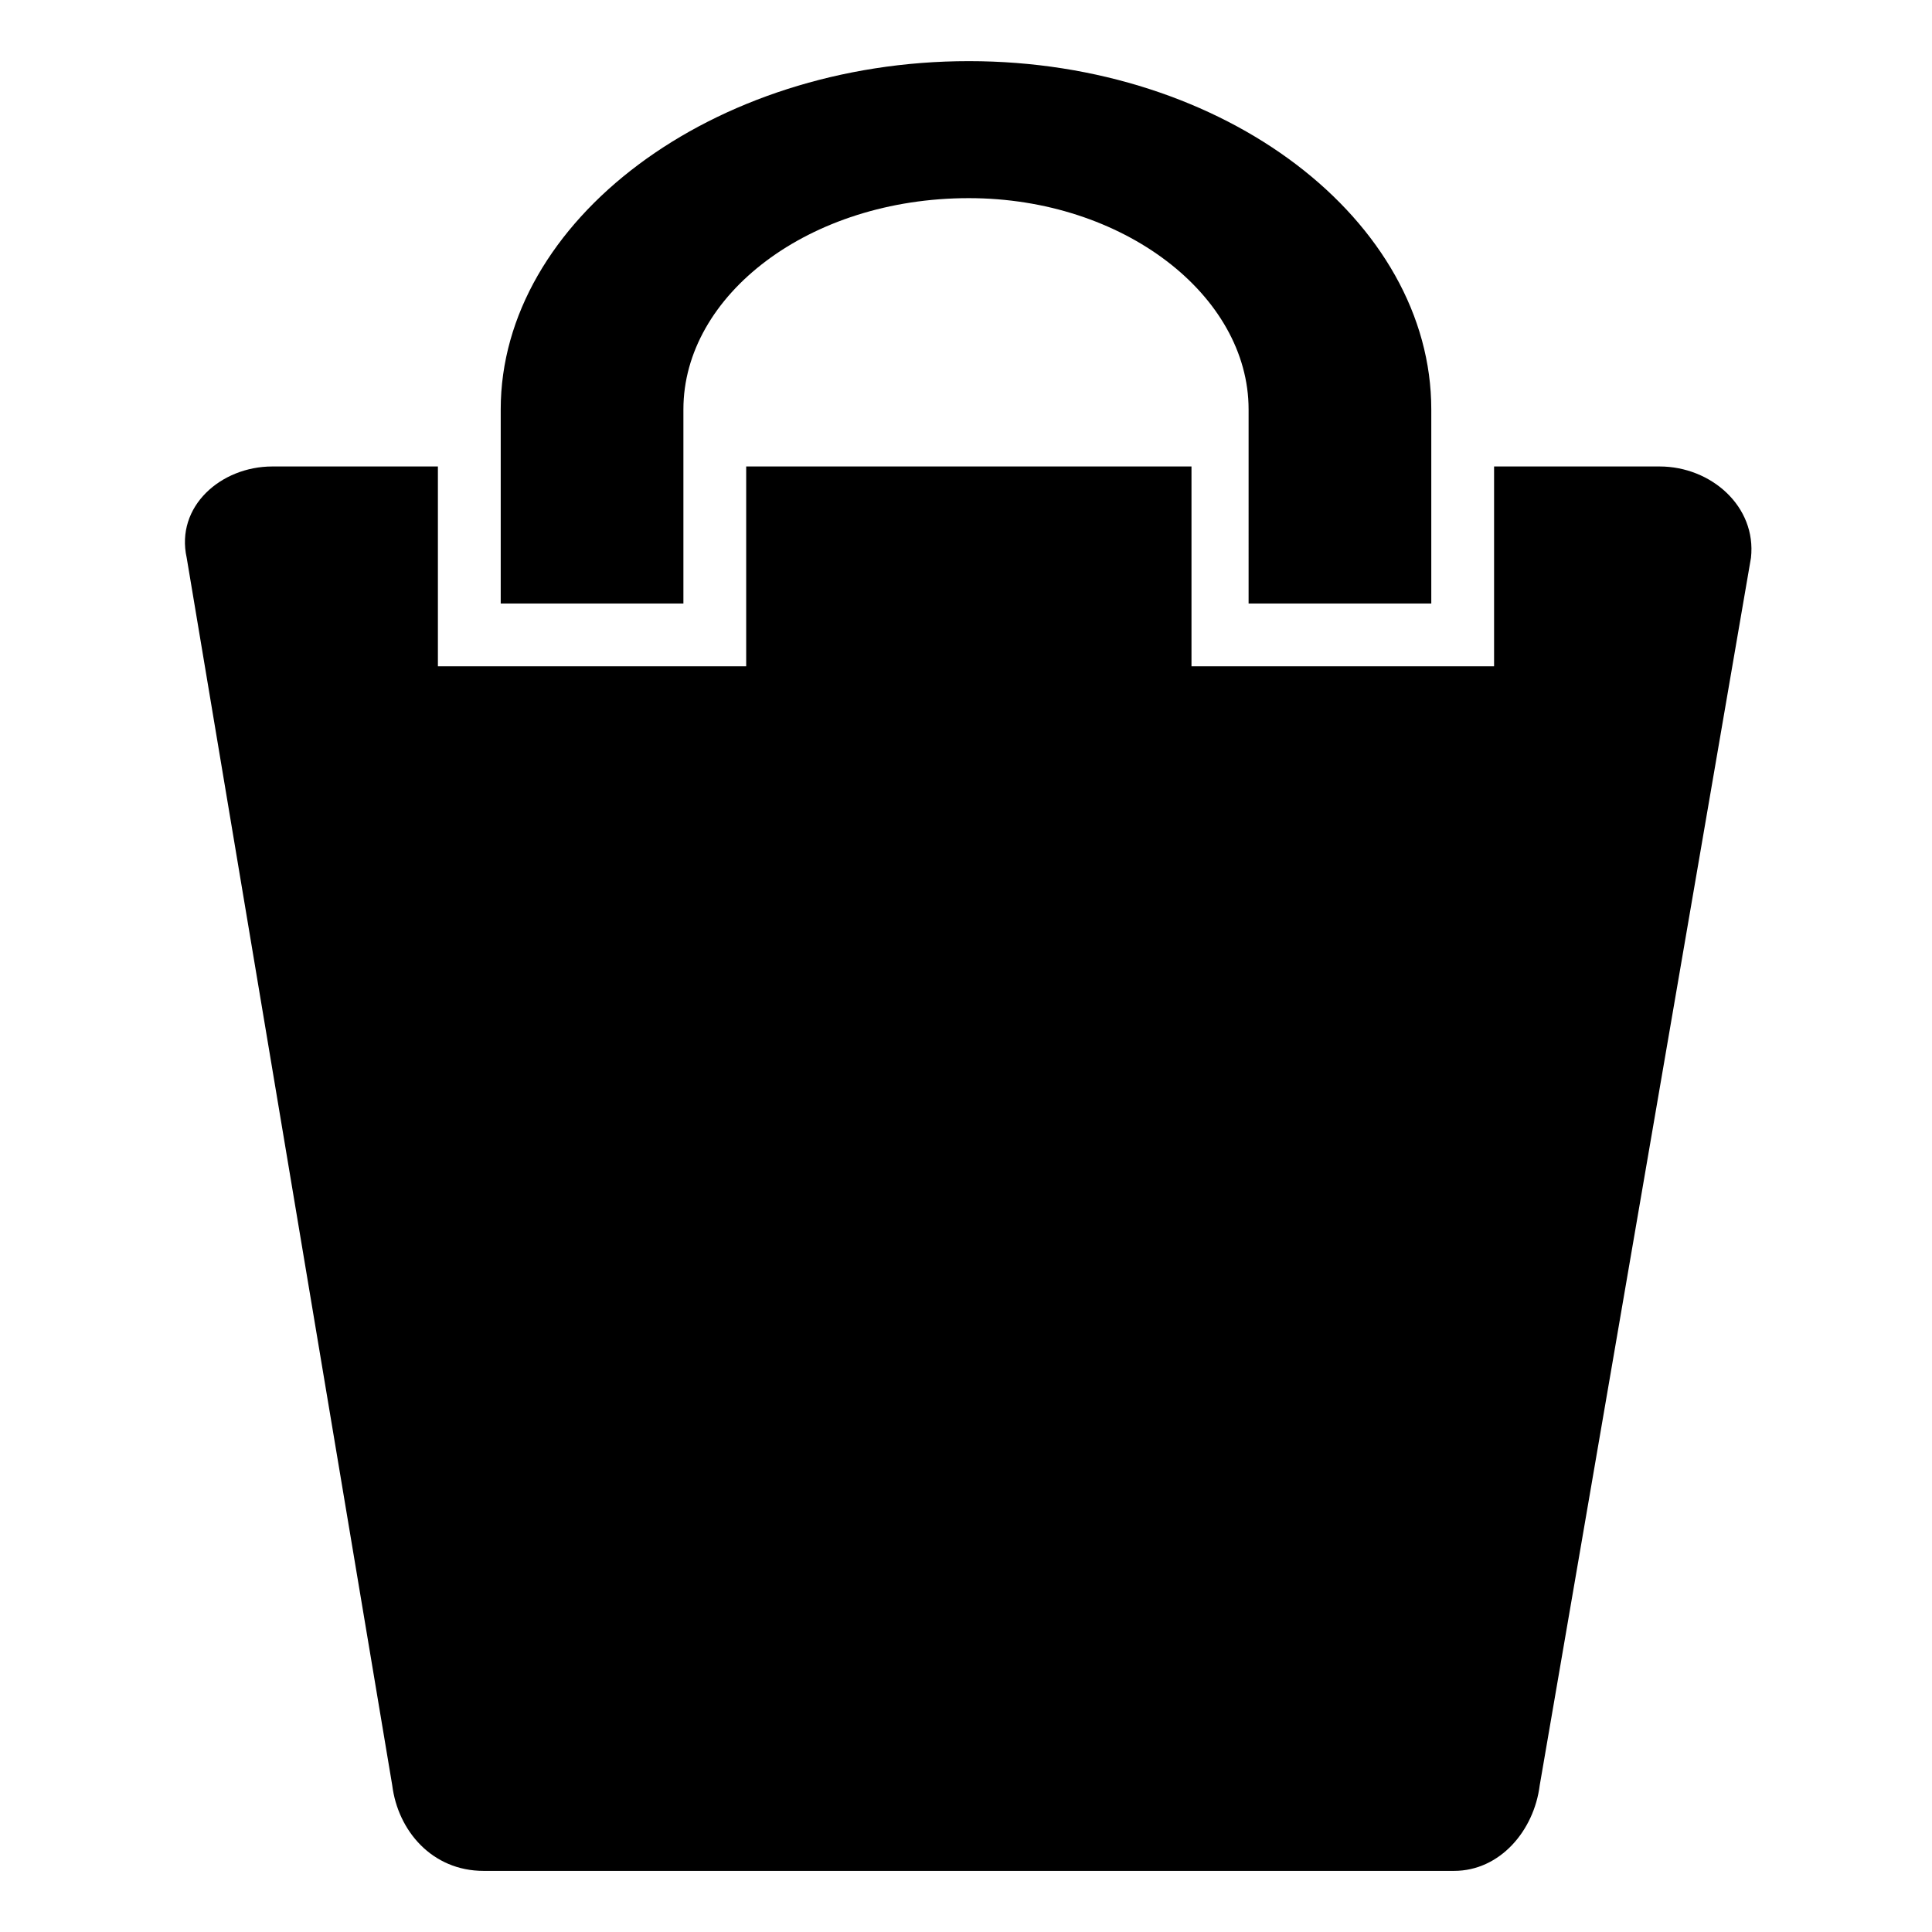
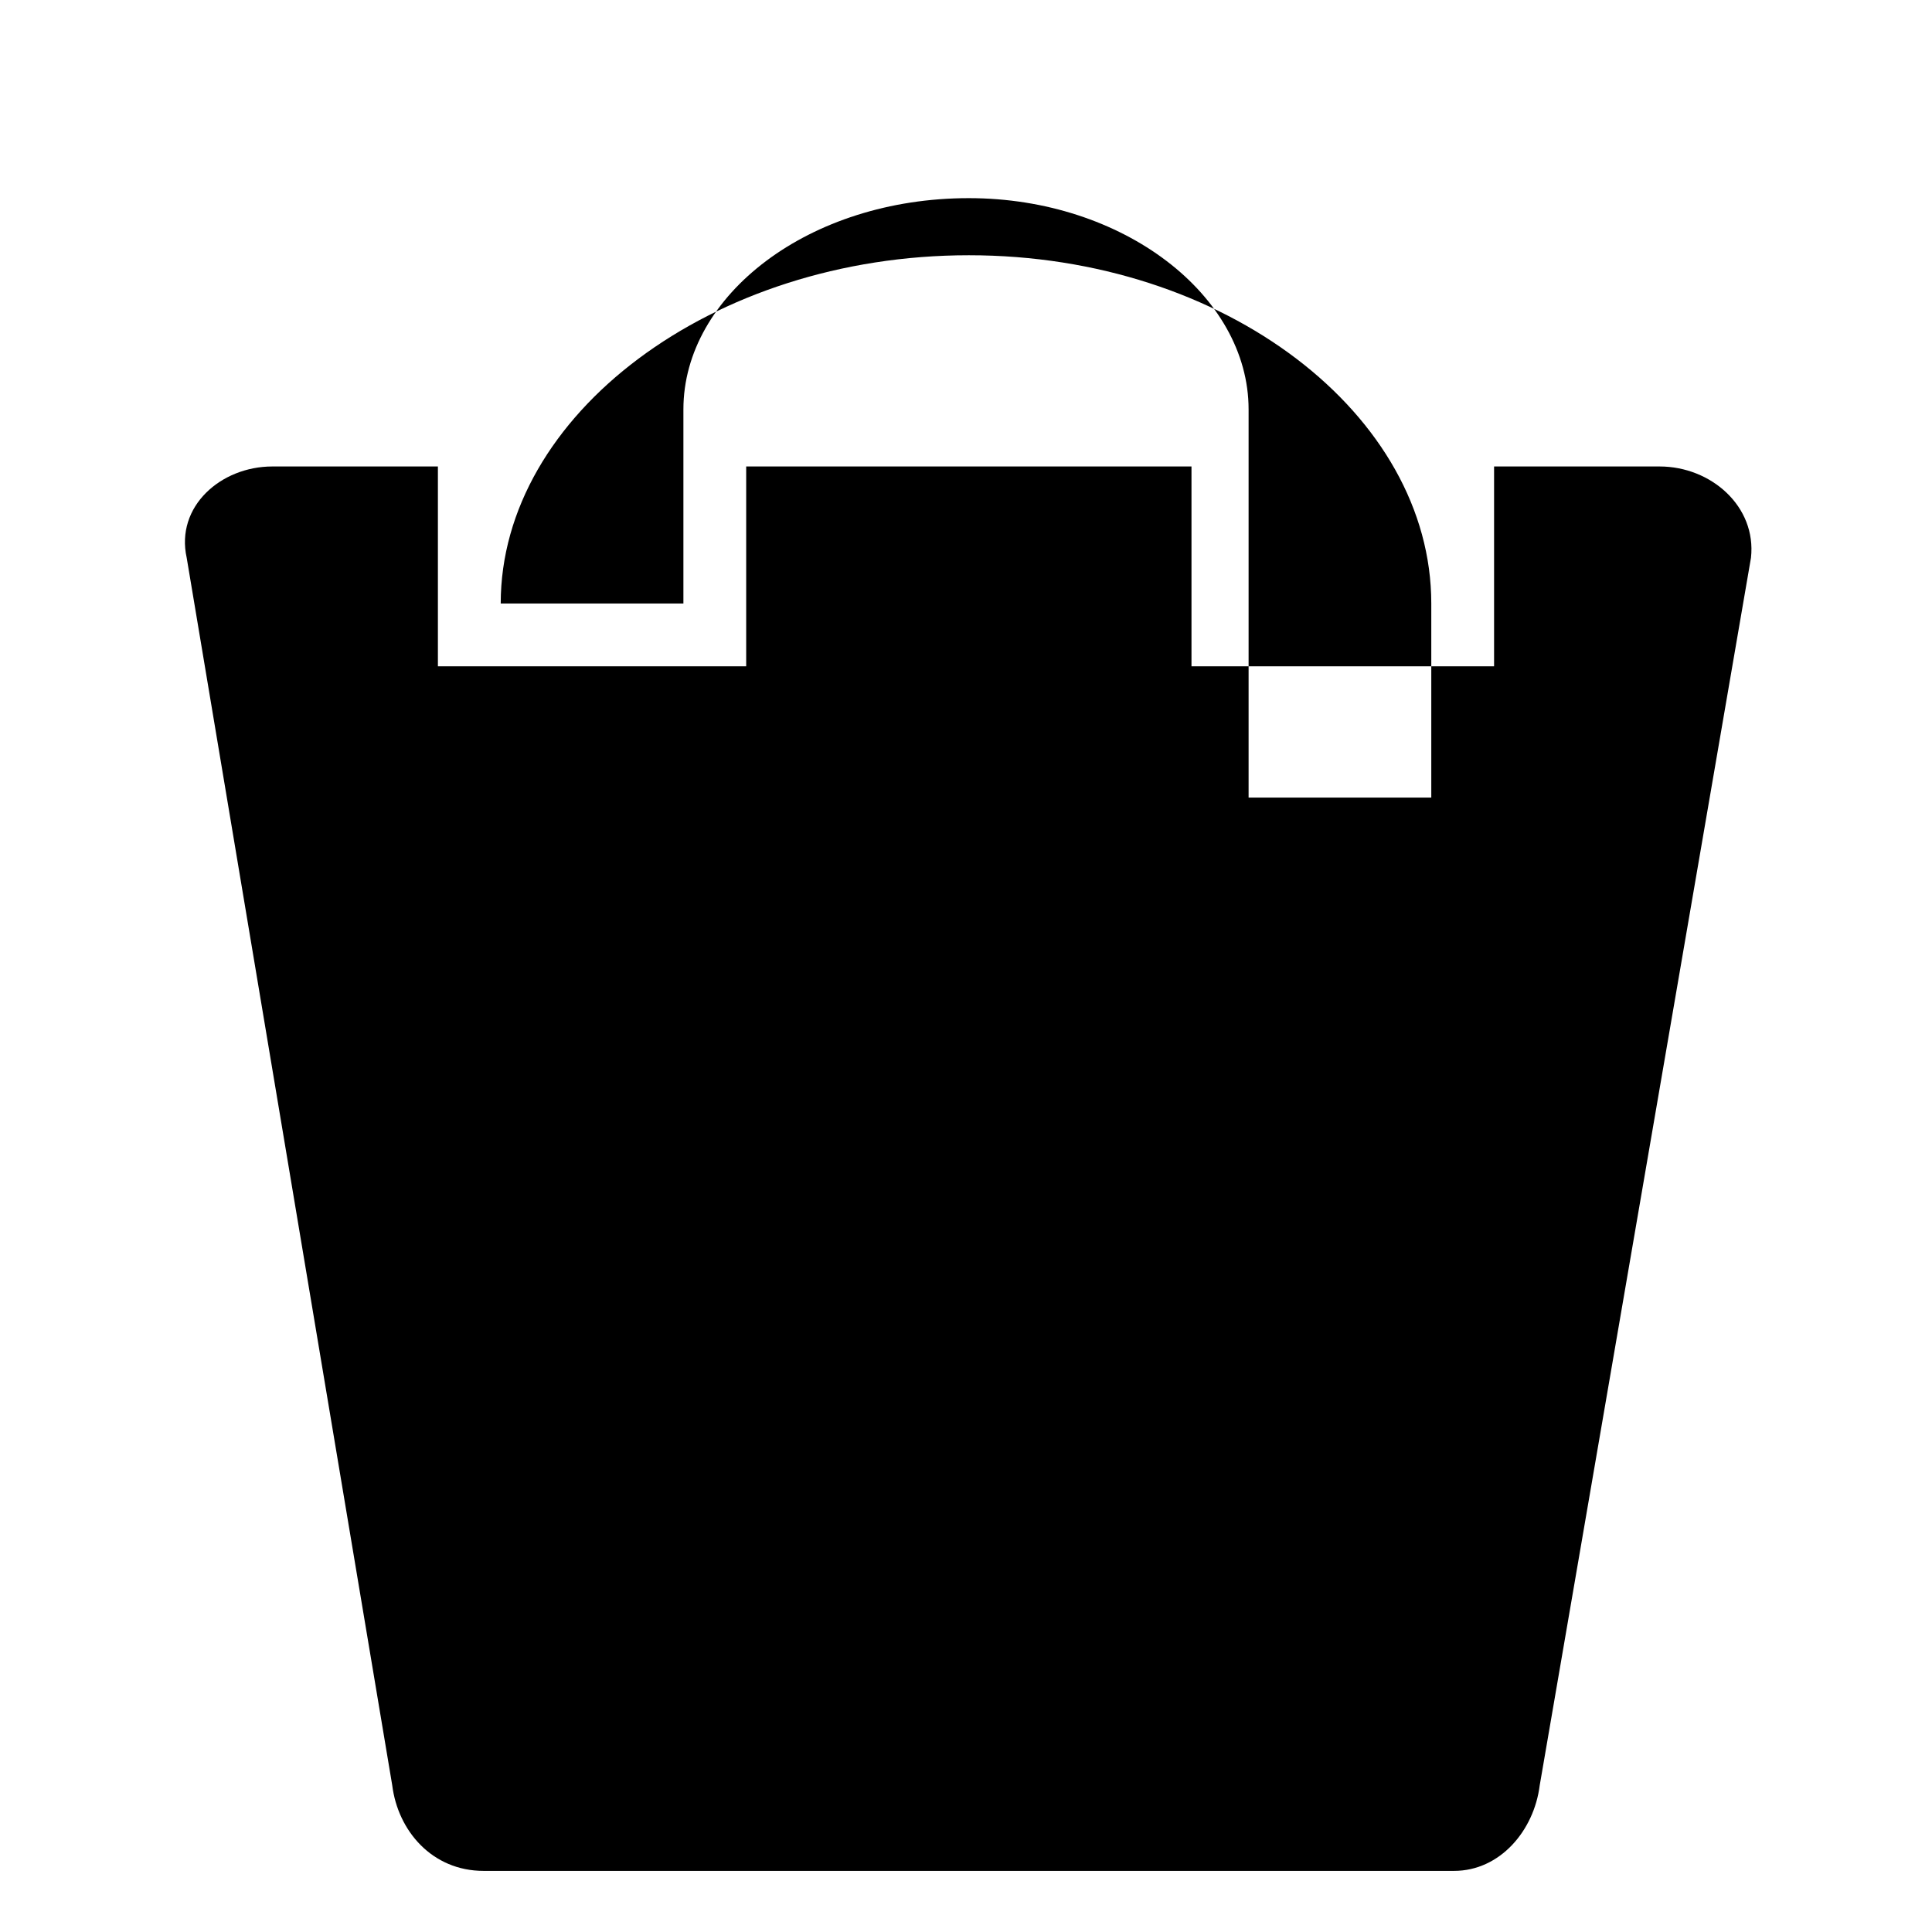
<svg xmlns="http://www.w3.org/2000/svg" fill="#000000" width="800px" height="800px" version="1.1" viewBox="144 144 512 512">
-   <path d="m583.82 267.62h-43.875v52.953h-80.188v-52.953h-118.01v52.953h-81.699v-52.953h-43.875c-13.617 0-25.719 10.59-22.695 24.207l54.465 325.28c1.512 12.105 10.59 22.695 24.207 22.695h257.2c12.105 0 21.18-10.59 22.695-22.695l55.98-325.28c1.512-13.617-10.59-24.207-24.207-24.207zm-108.93-15.129c0-30.258-33.285-55.98-74.133-55.98-42.363 0-75.648 25.719-75.648 55.98v51.441h-48.414v-51.441c0-49.926 55.98-92.289 124.06-92.289 68.082 0 122.55 42.363 122.55 92.289v51.441h-48.414z" fill-rule="evenodd" />
+   <path d="m583.82 267.62h-43.875v52.953h-80.188v-52.953h-118.01v52.953h-81.699v-52.953h-43.875c-13.617 0-25.719 10.59-22.695 24.207l54.465 325.28c1.512 12.105 10.59 22.695 24.207 22.695h257.2c12.105 0 21.18-10.59 22.695-22.695l55.98-325.28c1.512-13.617-10.59-24.207-24.207-24.207zm-108.93-15.129c0-30.258-33.285-55.98-74.133-55.98-42.363 0-75.648 25.719-75.648 55.98v51.441h-48.414c0-49.926 55.98-92.289 124.06-92.289 68.082 0 122.55 42.363 122.55 92.289v51.441h-48.414z" fill-rule="evenodd" />
</svg>